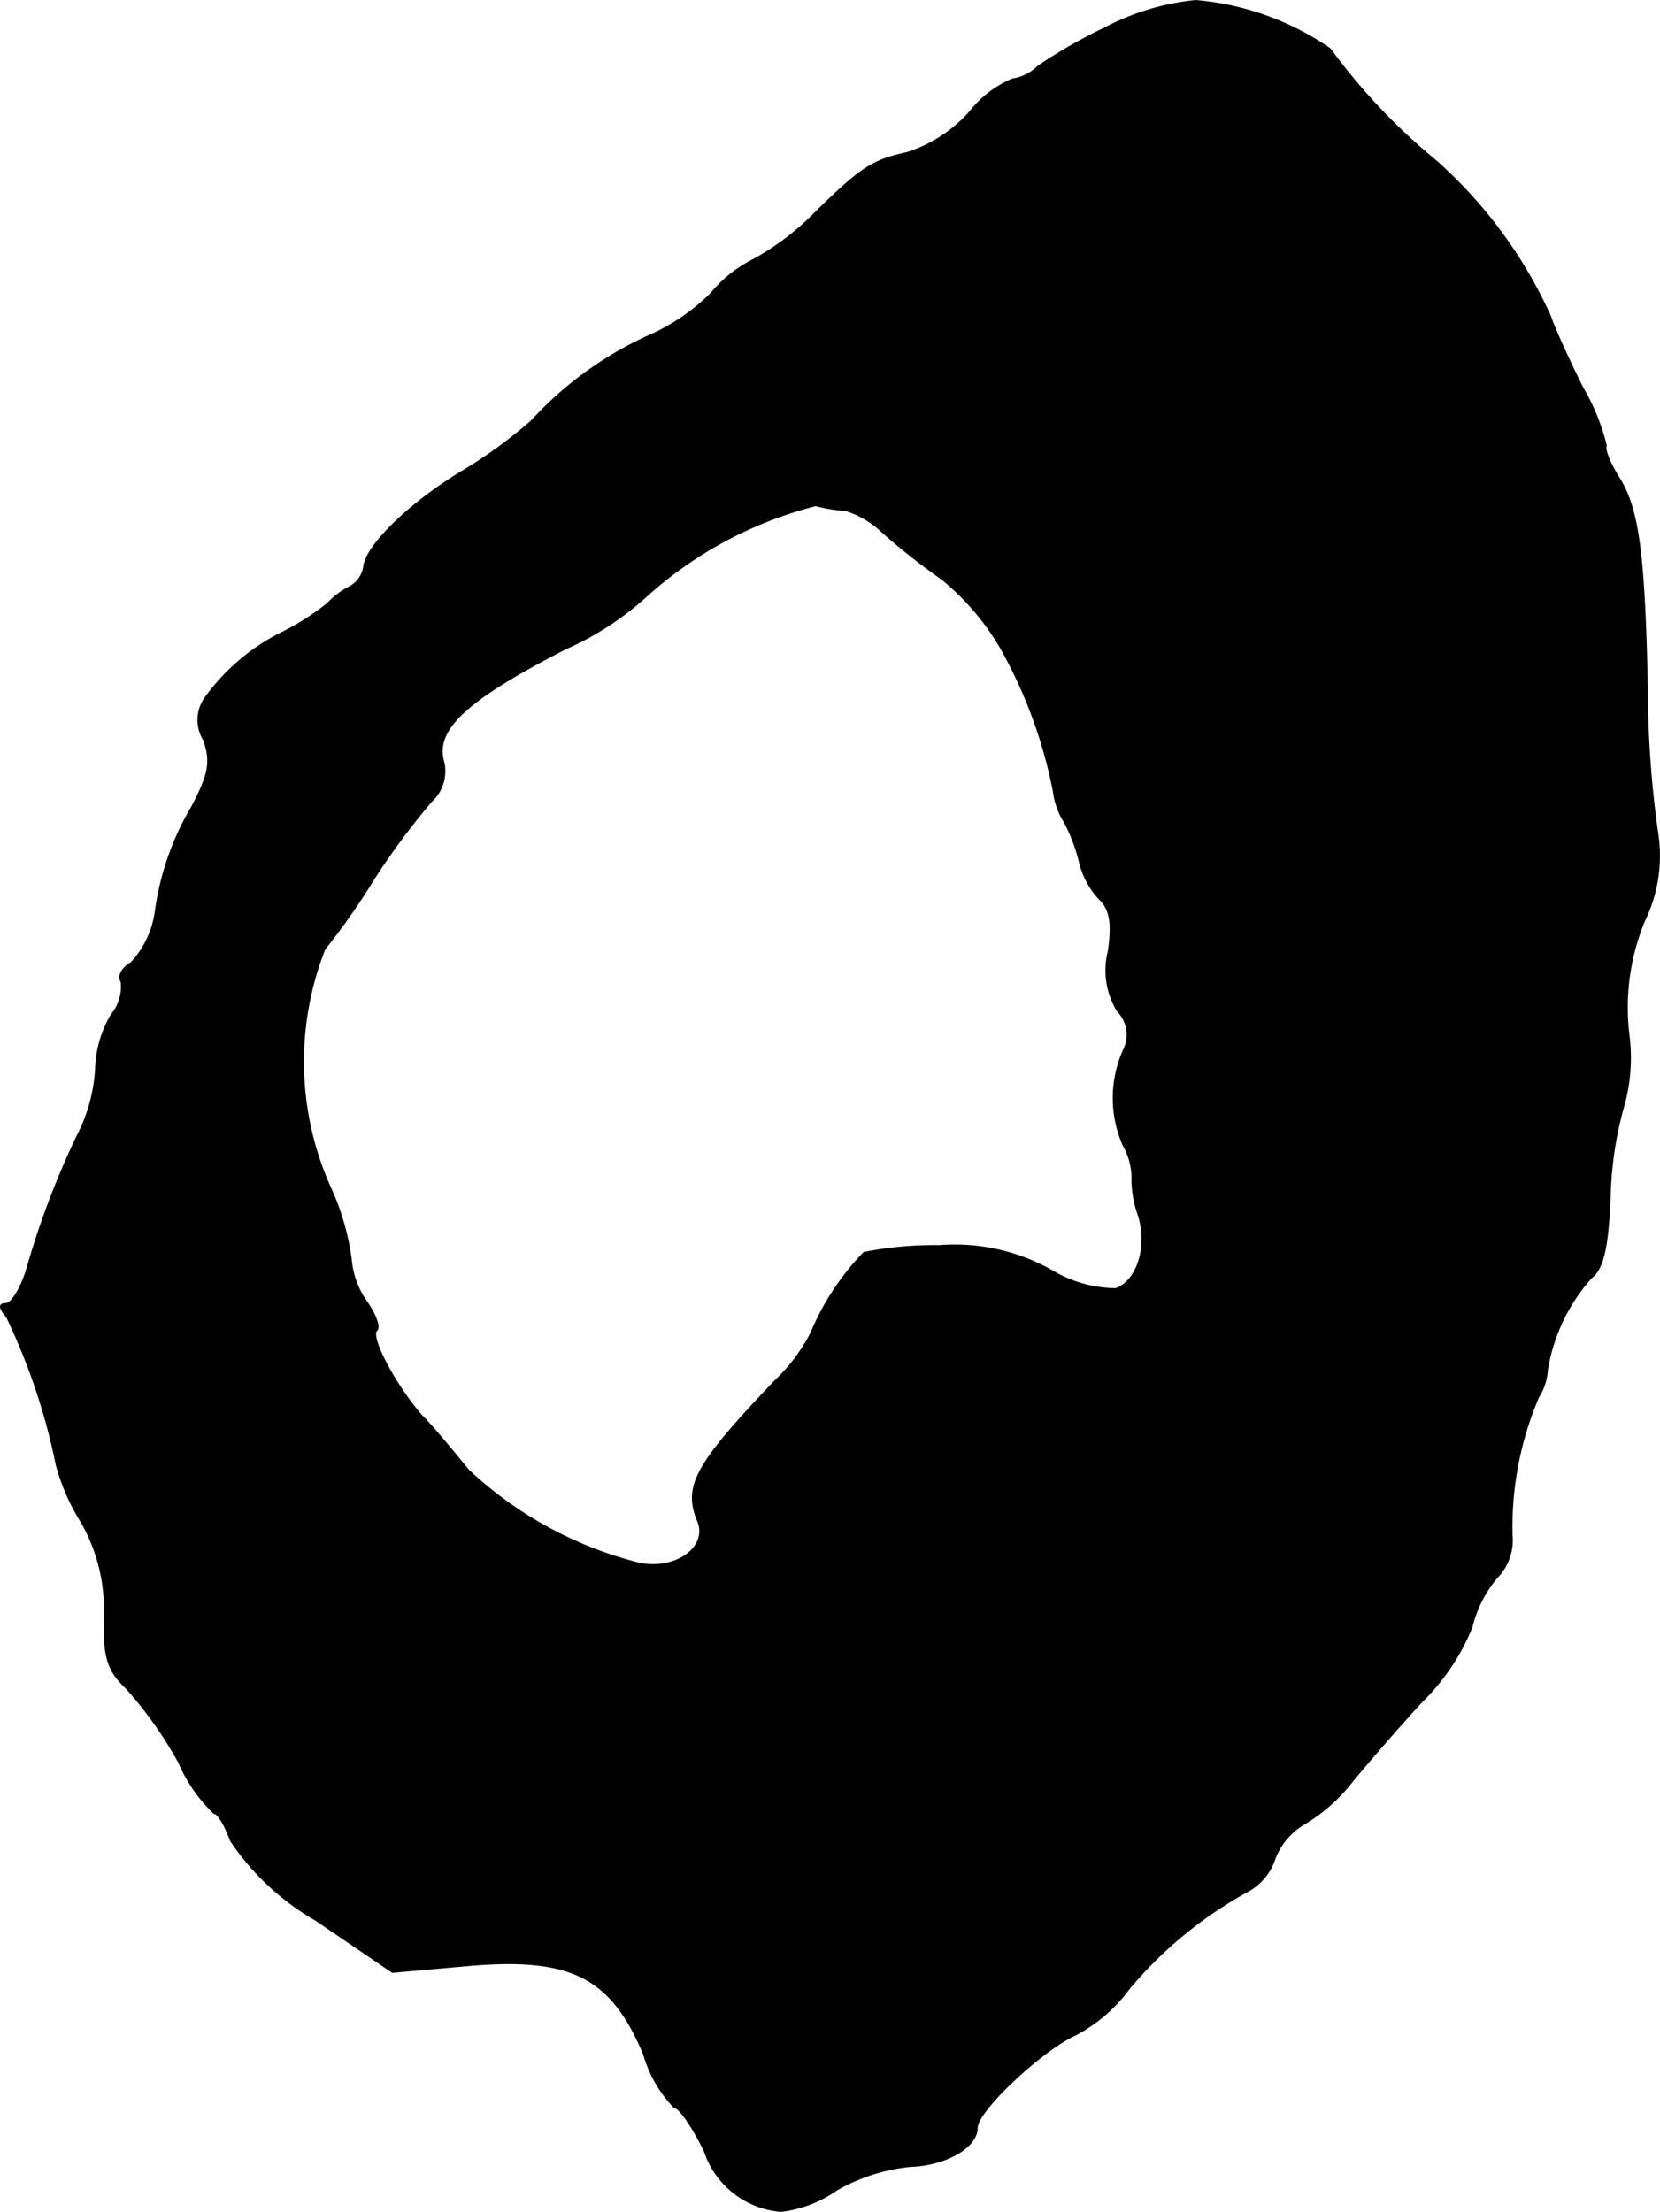
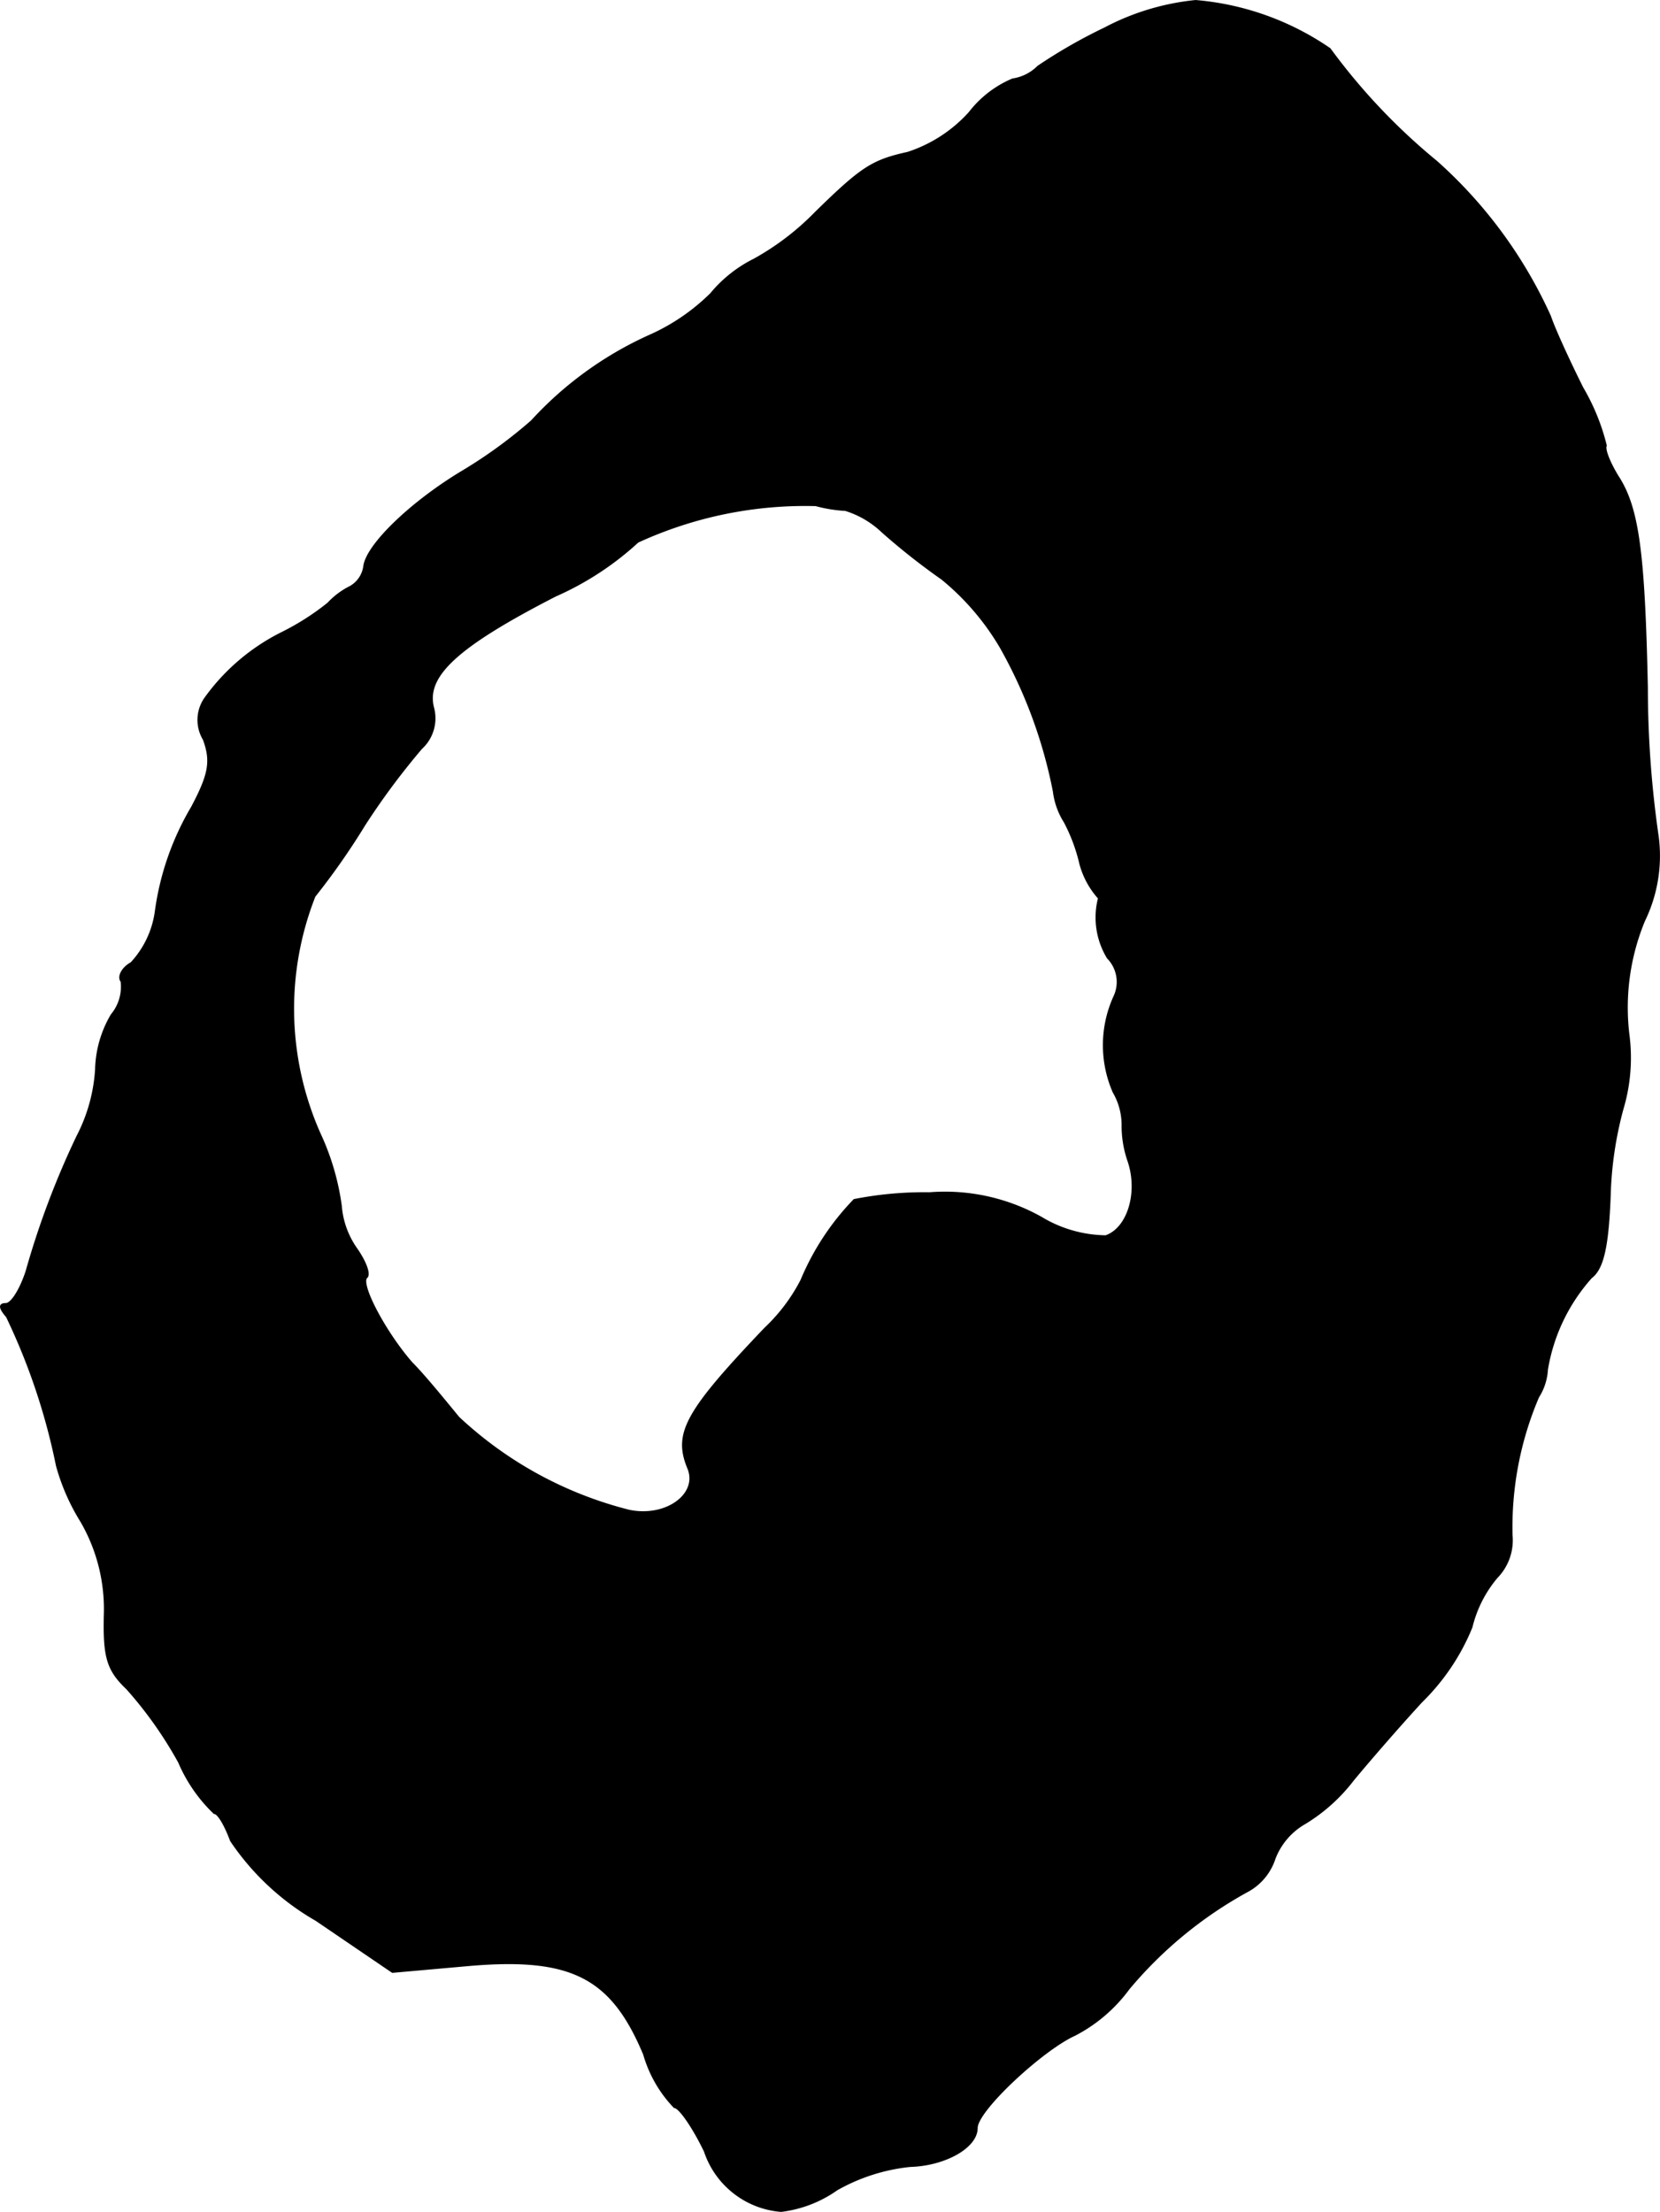
<svg xmlns="http://www.w3.org/2000/svg" version="1.1" width="3.622mm" height="4.824mm" viewBox="0 0 10.267 13.674">
  <defs>
    <style type="text/css">
      .a {
        stroke: #000;
        stroke-linecap: round;
        stroke-linejoin: round;
        stroke-width: 0.01px;
      }
    </style>
  </defs>
-   <path class="a" d="M6.832.175A3.233,3.233,0,0,0,6.42.411a.278.278,0,0,1-.157.079.663.663,0,0,0-.267.206.88.88,0,0,1-.382.248c-.218.048-.285.091-.569.369A1.636,1.636,0,0,1,4.664,1.604a.822.822,0,0,0-.267.212,1.272,1.272,0,0,1-.382.26,2.229,2.229,0,0,0-.727.527,2.943,2.943,0,0,1-.424.309c-.315.188-.594.454-.612.588a.172.172,0,0,1-.085.127A.481.481,0,0,0,2.029,3.73a1.563,1.563,0,0,1-.285.182,1.296,1.296,0,0,0-.472.4.234.234,0,0,0-.012.26c.048.133.036.212-.073.418a1.716,1.716,0,0,0-.224.642.583.583,0,0,1-.151.321c-.055.03-.085.085-.061.115a.271.271,0,0,1-.061.206A.694.694,0,0,0,.593,6.613a1.036,1.036,0,0,1-.115.412,5.224,5.224,0,0,0-.315.836c-.036.109-.091.2-.127.2-.042,0-.042.024.006.079a3.921,3.921,0,0,1,.309.921,1.307,1.307,0,0,0,.151.345,1.08,1.08,0,0,1,.145.581c-.006.26.018.339.139.454a2.481,2.481,0,0,1,.321.454.955.955,0,0,0,.218.315c.024,0,.067.073.103.17a1.586,1.586,0,0,0,.527.491l.472.321.472-.042c.636-.055.884.073,1.084.551a.784.784,0,0,0,.188.327c.03,0,.115.121.188.273a.543.543,0,0,0,.472.369.757.757,0,0,0,.345-.133,1.158,1.158,0,0,1,.454-.145c.212-.006.412-.115.412-.236,0-.109.406-.485.606-.575a.964.964,0,0,0,.333-.285,2.558,2.558,0,0,1,.739-.606.353.353,0,0,0,.164-.2.427.427,0,0,1,.188-.218,1.084,1.084,0,0,0,.297-.267c.085-.103.273-.321.424-.485a1.365,1.365,0,0,0,.309-.46.75.75,0,0,1,.157-.309.328.328,0,0,0,.091-.26,2.05,2.05,0,0,1,.164-.854.353.353,0,0,0,.055-.17,1.127,1.127,0,0,1,.273-.569c.073-.055.103-.194.115-.503a2.271,2.271,0,0,1,.079-.539,1.105,1.105,0,0,0,.036-.466,1.405,1.405,0,0,1,.097-.697.917.917,0,0,0,.085-.521,6.423,6.423,0,0,1-.067-.921c-.018-.842-.055-1.114-.182-1.308C9.957,2.864,9.921,2.779,9.933,2.755a1.331,1.331,0,0,0-.145-.357c-.085-.17-.176-.369-.2-.442a2.854,2.854,0,0,0-.703-.957A3.818,3.818,0,0,1,8.225.302,1.717,1.717,0,0,0,7.395.005,1.527,1.527,0,0,0,6.832.175Zm-1.599,2.98a.578.578,0,0,1,.224.133,4.152,4.152,0,0,0,.369.291,1.576,1.576,0,0,1,.363.424A2.965,2.965,0,0,1,6.517,4.893a.457.457,0,0,0,.067.188,1.066,1.066,0,0,1,.097.26.521.521,0,0,0,.115.212c.073.067.085.157.061.327a.481.481,0,0,0,.055.369.212.212,0,0,1,.042.236.725.725,0,0,0-.006.594.405.405,0,0,1,.055.212.666.666,0,0,0,.036.212c.067.194,0,.418-.139.466a.79.79,0,0,1-.4-.115,1.218,1.218,0,0,0-.69-.151,2.243,2.243,0,0,0-.466.042,1.599,1.599,0,0,0-.327.497,1.103,1.103,0,0,1-.224.297c-.491.515-.563.648-.478.86.073.164-.133.315-.363.267a2.401,2.401,0,0,1-1.054-.575c-.085-.103-.212-.26-.291-.339-.164-.188-.321-.485-.279-.527.024-.018-.006-.097-.061-.176a.532.532,0,0,1-.097-.267,1.552,1.552,0,0,0-.121-.424,1.899,1.899,0,0,1-.042-1.49,4.411,4.411,0,0,0,.309-.442,4.48,4.48,0,0,1,.351-.472.252.252,0,0,0,.073-.254c-.048-.194.145-.376.757-.69a1.861,1.861,0,0,0,.509-.333A2.478,2.478,0,0,1,5.045,3.124a.906.906,0,0,0,.188.03Z" />
+   <path class="a" d="M6.832.175A3.233,3.233,0,0,0,6.42.411a.278.278,0,0,1-.157.079.663.663,0,0,0-.267.206.88.88,0,0,1-.382.248c-.218.048-.285.091-.569.369A1.636,1.636,0,0,1,4.664,1.604a.822.822,0,0,0-.267.212,1.272,1.272,0,0,1-.382.26,2.229,2.229,0,0,0-.727.527,2.943,2.943,0,0,1-.424.309c-.315.188-.594.454-.612.588a.172.172,0,0,1-.085.127A.481.481,0,0,0,2.029,3.73a1.563,1.563,0,0,1-.285.182,1.296,1.296,0,0,0-.472.4.234.234,0,0,0-.012.26c.048.133.036.212-.073.418a1.716,1.716,0,0,0-.224.642.583.583,0,0,1-.151.321c-.055.03-.085.085-.061.115a.271.271,0,0,1-.061.206A.694.694,0,0,0,.593,6.613a1.036,1.036,0,0,1-.115.412,5.224,5.224,0,0,0-.315.836c-.036.109-.091.2-.127.2-.042,0-.042.024.006.079a3.921,3.921,0,0,1,.309.921,1.307,1.307,0,0,0,.151.345,1.08,1.08,0,0,1,.145.581c-.006.26.018.339.139.454a2.481,2.481,0,0,1,.321.454.955.955,0,0,0,.218.315c.024,0,.067.073.103.17a1.586,1.586,0,0,0,.527.491l.472.321.472-.042c.636-.055.884.073,1.084.551a.784.784,0,0,0,.188.327c.03,0,.115.121.188.273a.543.543,0,0,0,.472.369.757.757,0,0,0,.345-.133,1.158,1.158,0,0,1,.454-.145c.212-.006.412-.115.412-.236,0-.109.406-.485.606-.575a.964.964,0,0,0,.333-.285,2.558,2.558,0,0,1,.739-.606.353.353,0,0,0,.164-.2.427.427,0,0,1,.188-.218,1.084,1.084,0,0,0,.297-.267c.085-.103.273-.321.424-.485a1.365,1.365,0,0,0,.309-.46.75.75,0,0,1,.157-.309.328.328,0,0,0,.091-.26,2.05,2.05,0,0,1,.164-.854.353.353,0,0,0,.055-.17,1.127,1.127,0,0,1,.273-.569c.073-.055.103-.194.115-.503a2.271,2.271,0,0,1,.079-.539,1.105,1.105,0,0,0,.036-.466,1.405,1.405,0,0,1,.097-.697.917.917,0,0,0,.085-.521,6.423,6.423,0,0,1-.067-.921c-.018-.842-.055-1.114-.182-1.308C9.957,2.864,9.921,2.779,9.933,2.755a1.331,1.331,0,0,0-.145-.357c-.085-.17-.176-.369-.2-.442a2.854,2.854,0,0,0-.703-.957A3.818,3.818,0,0,1,8.225.302,1.717,1.717,0,0,0,7.395.005,1.527,1.527,0,0,0,6.832.175Zm-1.599,2.98a.578.578,0,0,1,.224.133,4.152,4.152,0,0,0,.369.291,1.576,1.576,0,0,1,.363.424A2.965,2.965,0,0,1,6.517,4.893a.457.457,0,0,0,.067.188,1.066,1.066,0,0,1,.097.26.521.521,0,0,0,.115.212a.481.481,0,0,0,.055.369.212.212,0,0,1,.042.236.725.725,0,0,0-.006.594.405.405,0,0,1,.055.212.666.666,0,0,0,.036.212c.067.194,0,.418-.139.466a.79.79,0,0,1-.4-.115,1.218,1.218,0,0,0-.69-.151,2.243,2.243,0,0,0-.466.042,1.599,1.599,0,0,0-.327.497,1.103,1.103,0,0,1-.224.297c-.491.515-.563.648-.478.86.073.164-.133.315-.363.267a2.401,2.401,0,0,1-1.054-.575c-.085-.103-.212-.26-.291-.339-.164-.188-.321-.485-.279-.527.024-.018-.006-.097-.061-.176a.532.532,0,0,1-.097-.267,1.552,1.552,0,0,0-.121-.424,1.899,1.899,0,0,1-.042-1.49,4.411,4.411,0,0,0,.309-.442,4.48,4.48,0,0,1,.351-.472.252.252,0,0,0,.073-.254c-.048-.194.145-.376.757-.69a1.861,1.861,0,0,0,.509-.333A2.478,2.478,0,0,1,5.045,3.124a.906.906,0,0,0,.188.03Z" />
</svg>